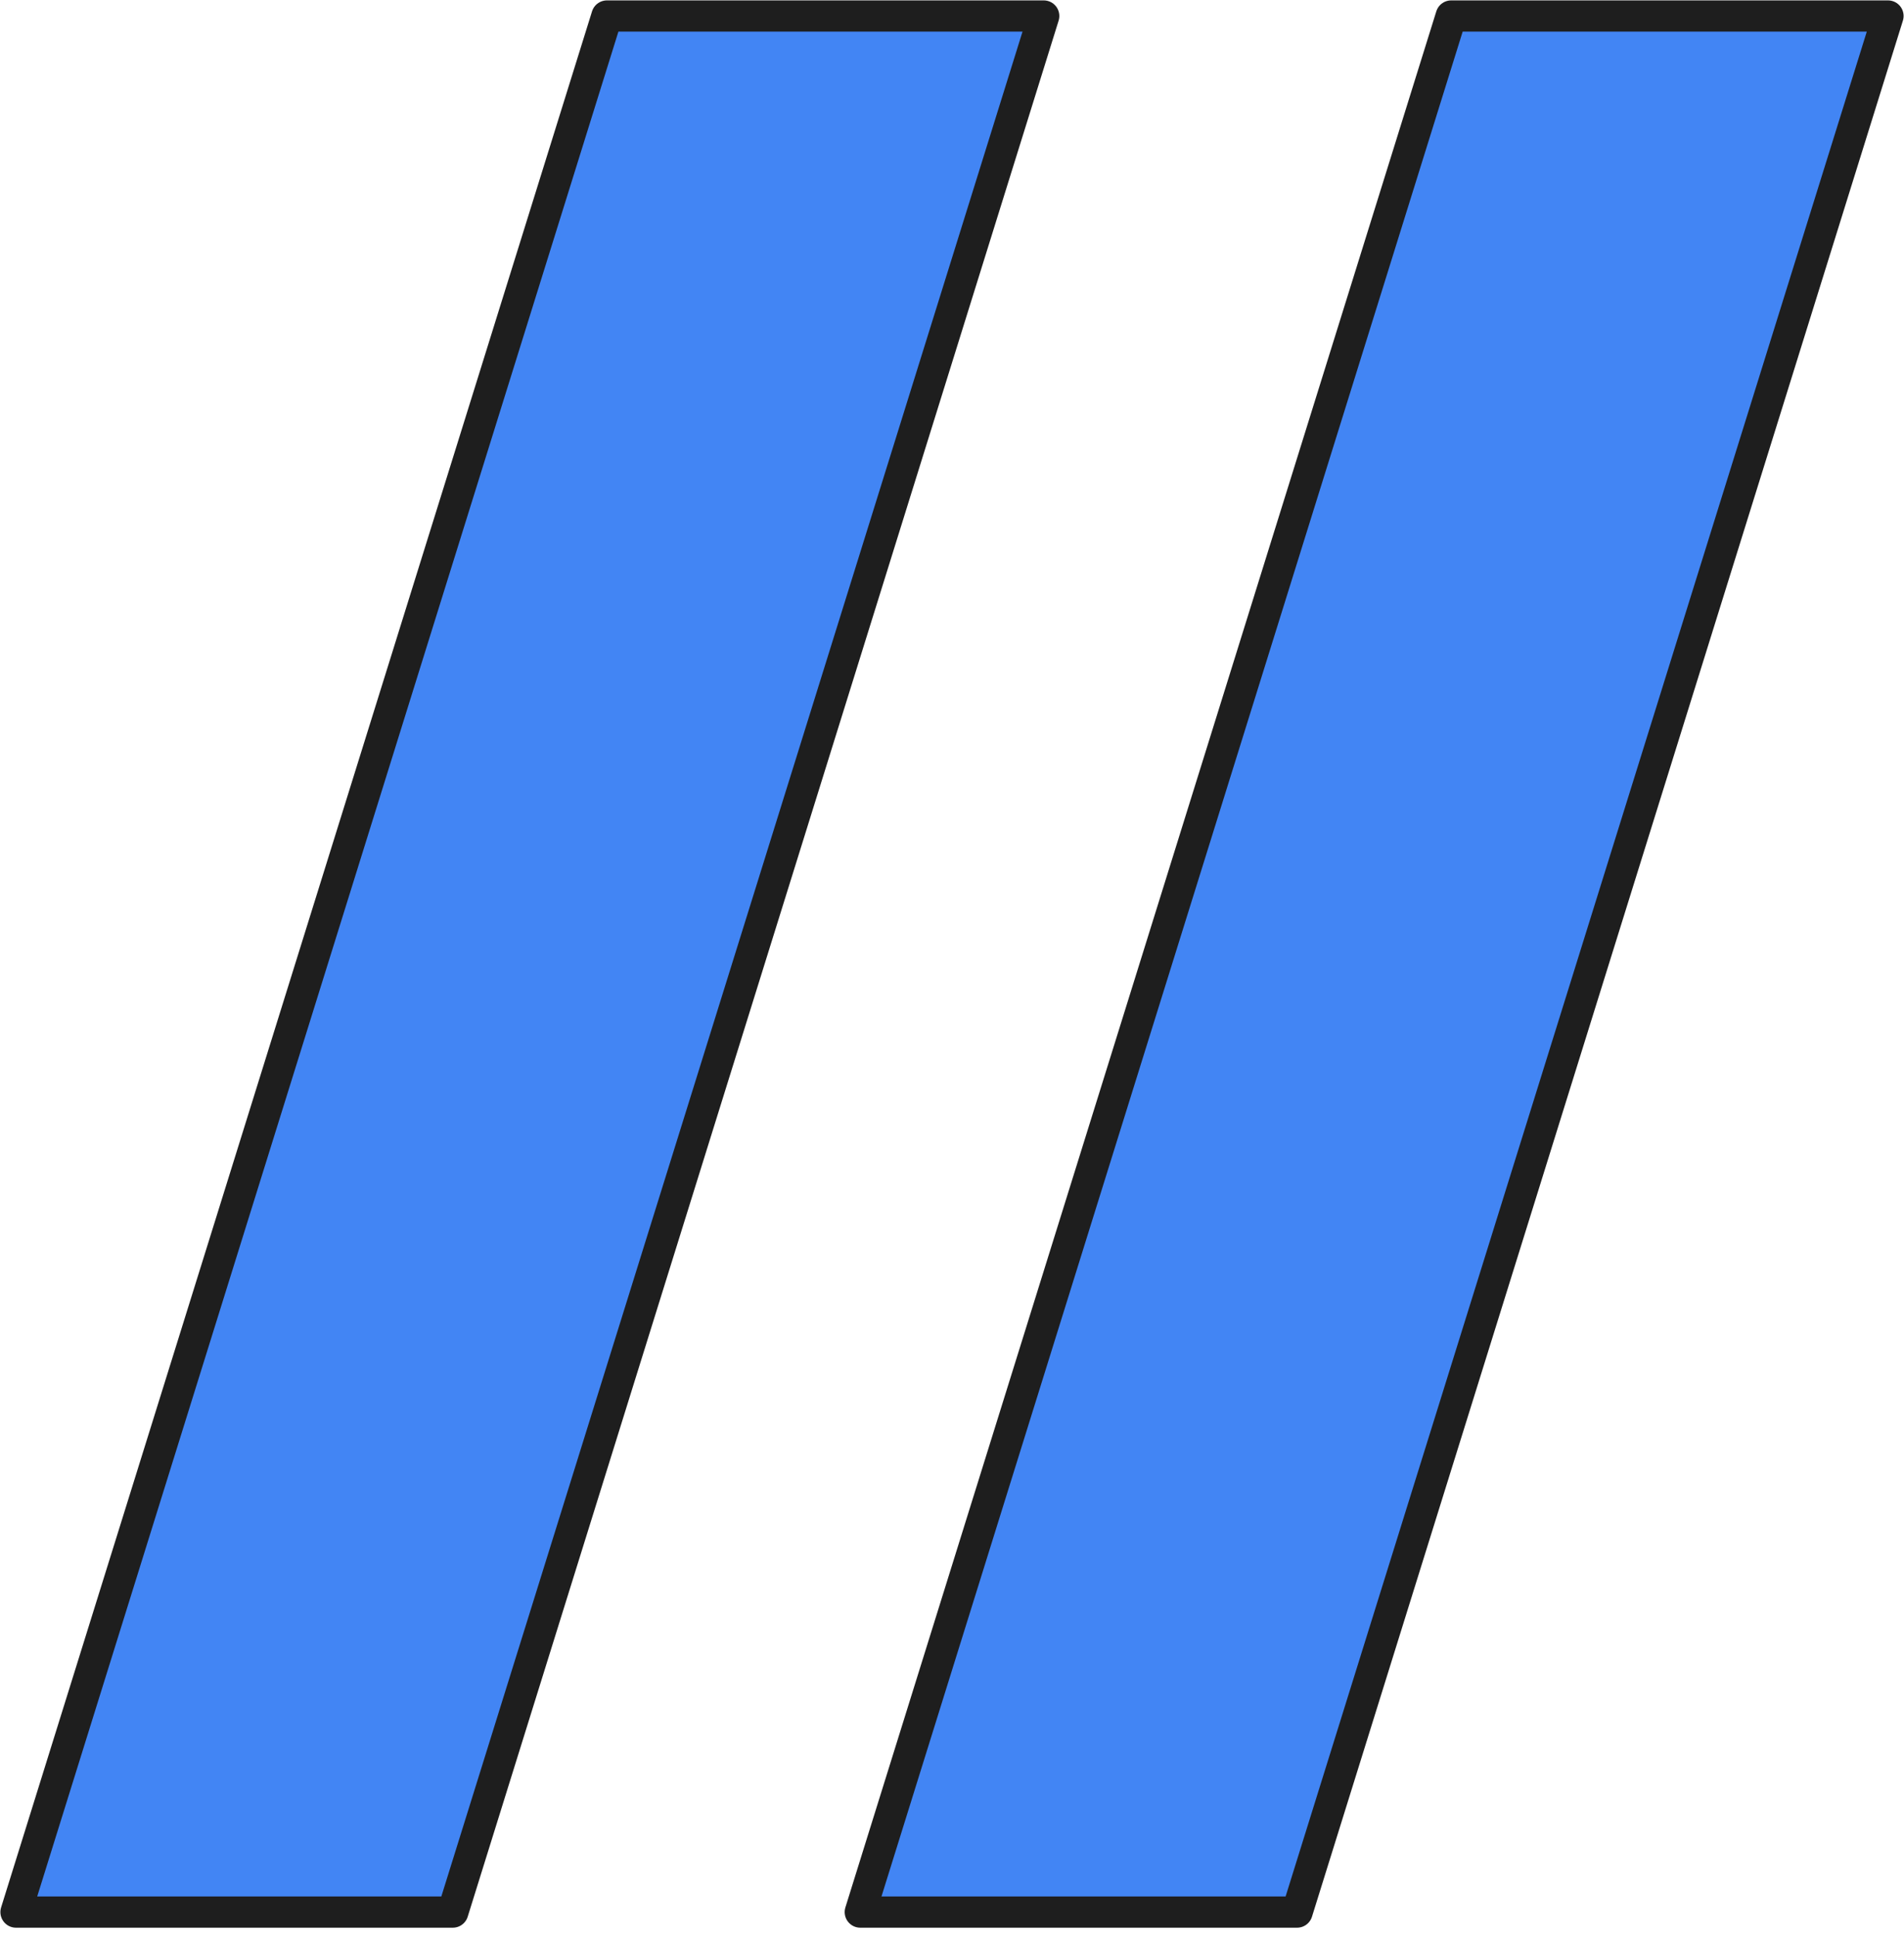
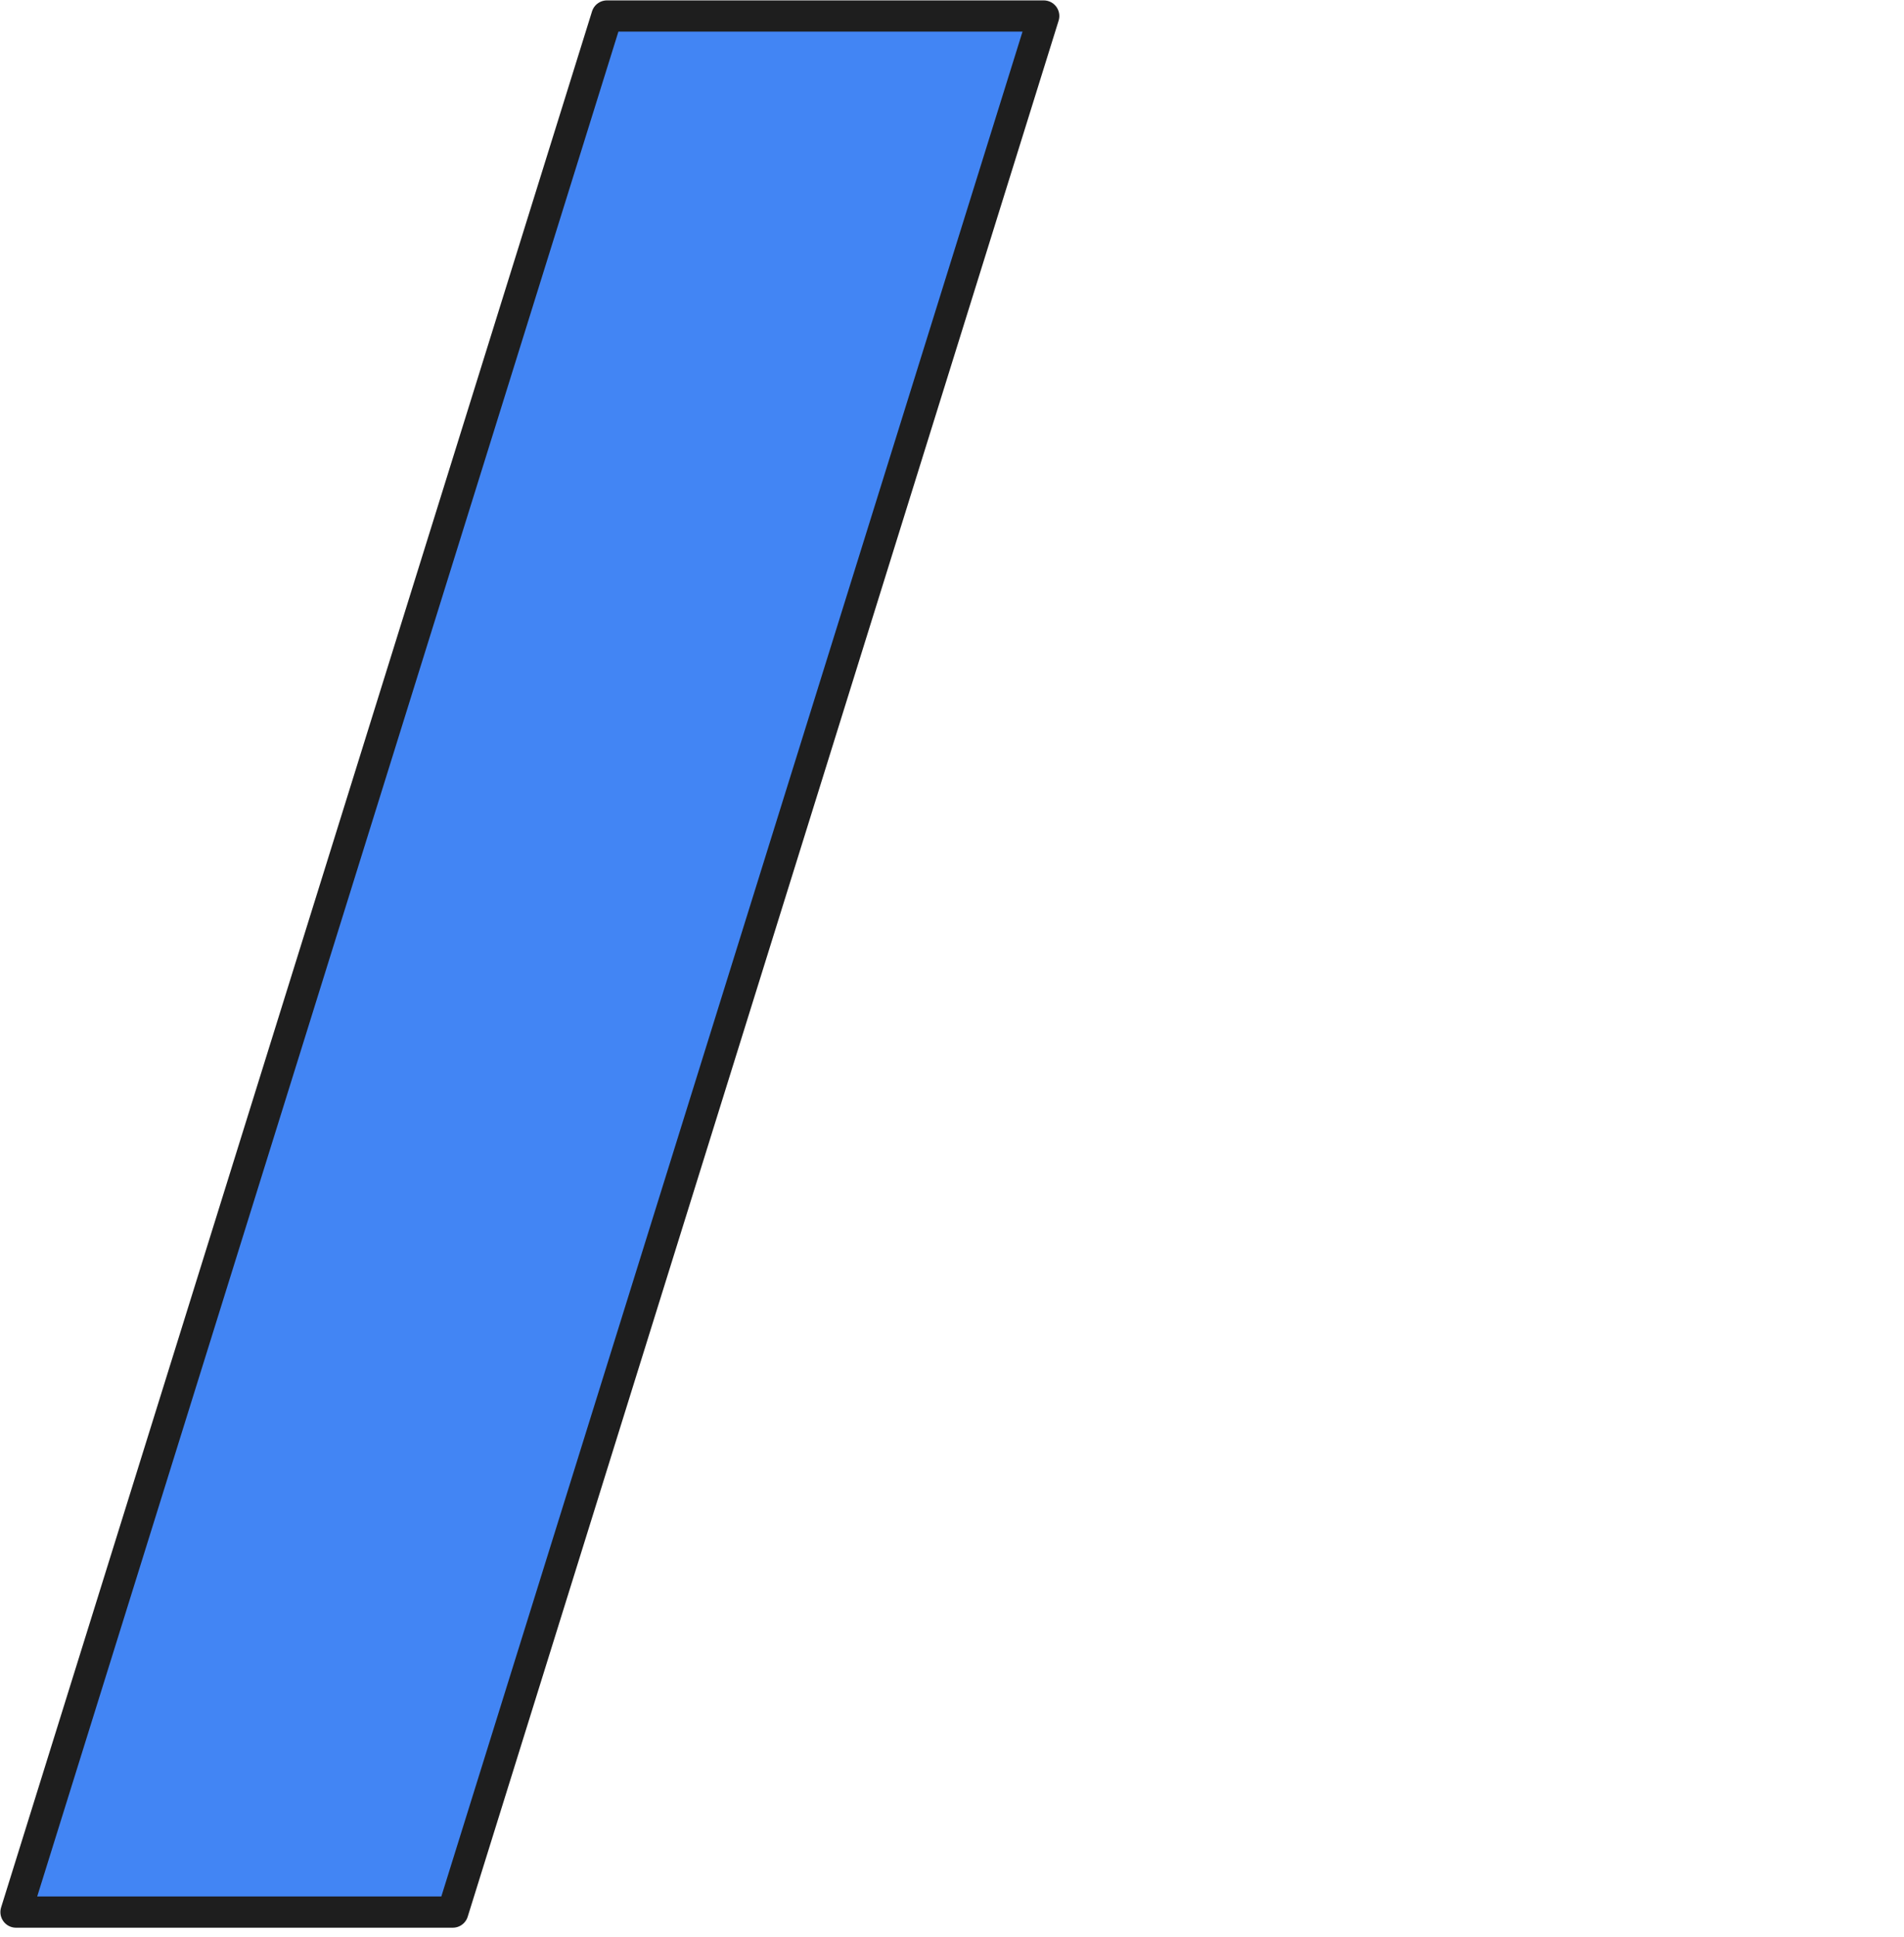
<svg xmlns="http://www.w3.org/2000/svg" width="119" height="121" viewBox="0 0 119 121" fill="none">
-   <path d="M118 1L81.067 119.443H53.767L90.7 1H118Z" fill="#4285F4" stroke="#1E1E1E" stroke-width="1.95" stroke-linejoin="round" />
  <path d="M65.233 1L28.3 119.443H1L37.933 1H65.233Z" fill="#4285F4" stroke="#1E1E1E" stroke-width="1.95" stroke-linejoin="round" />
</svg>